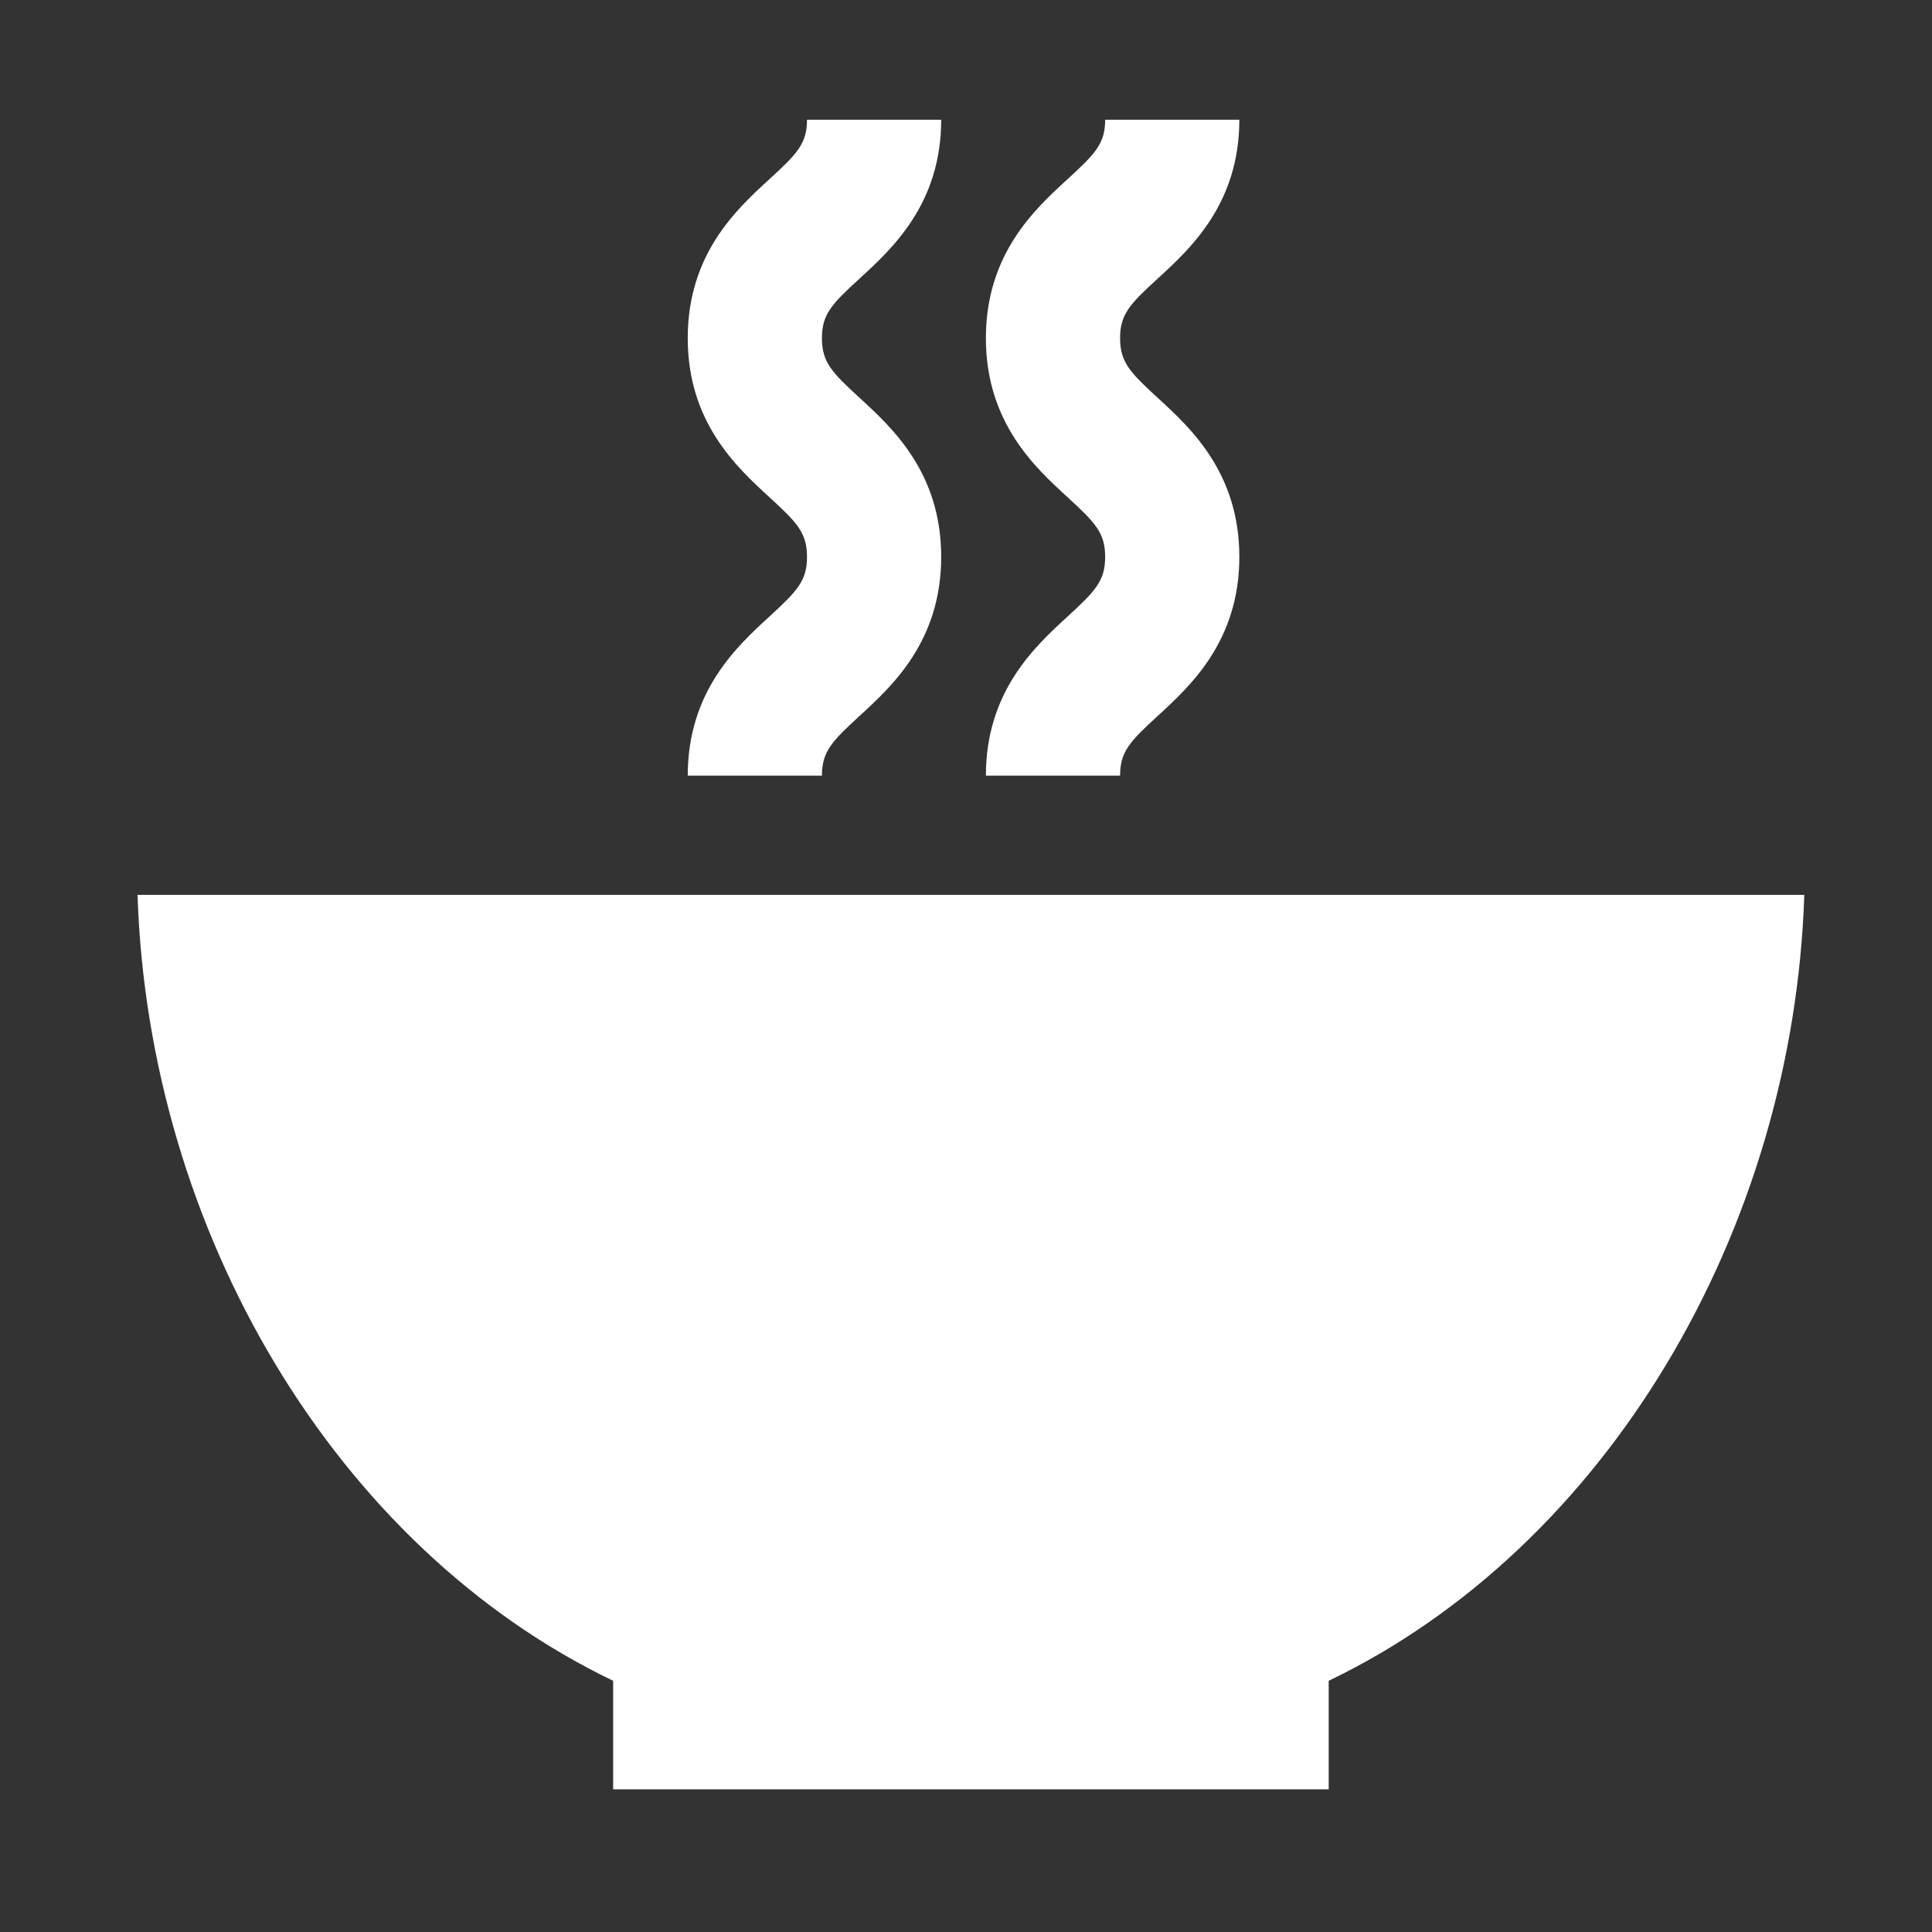
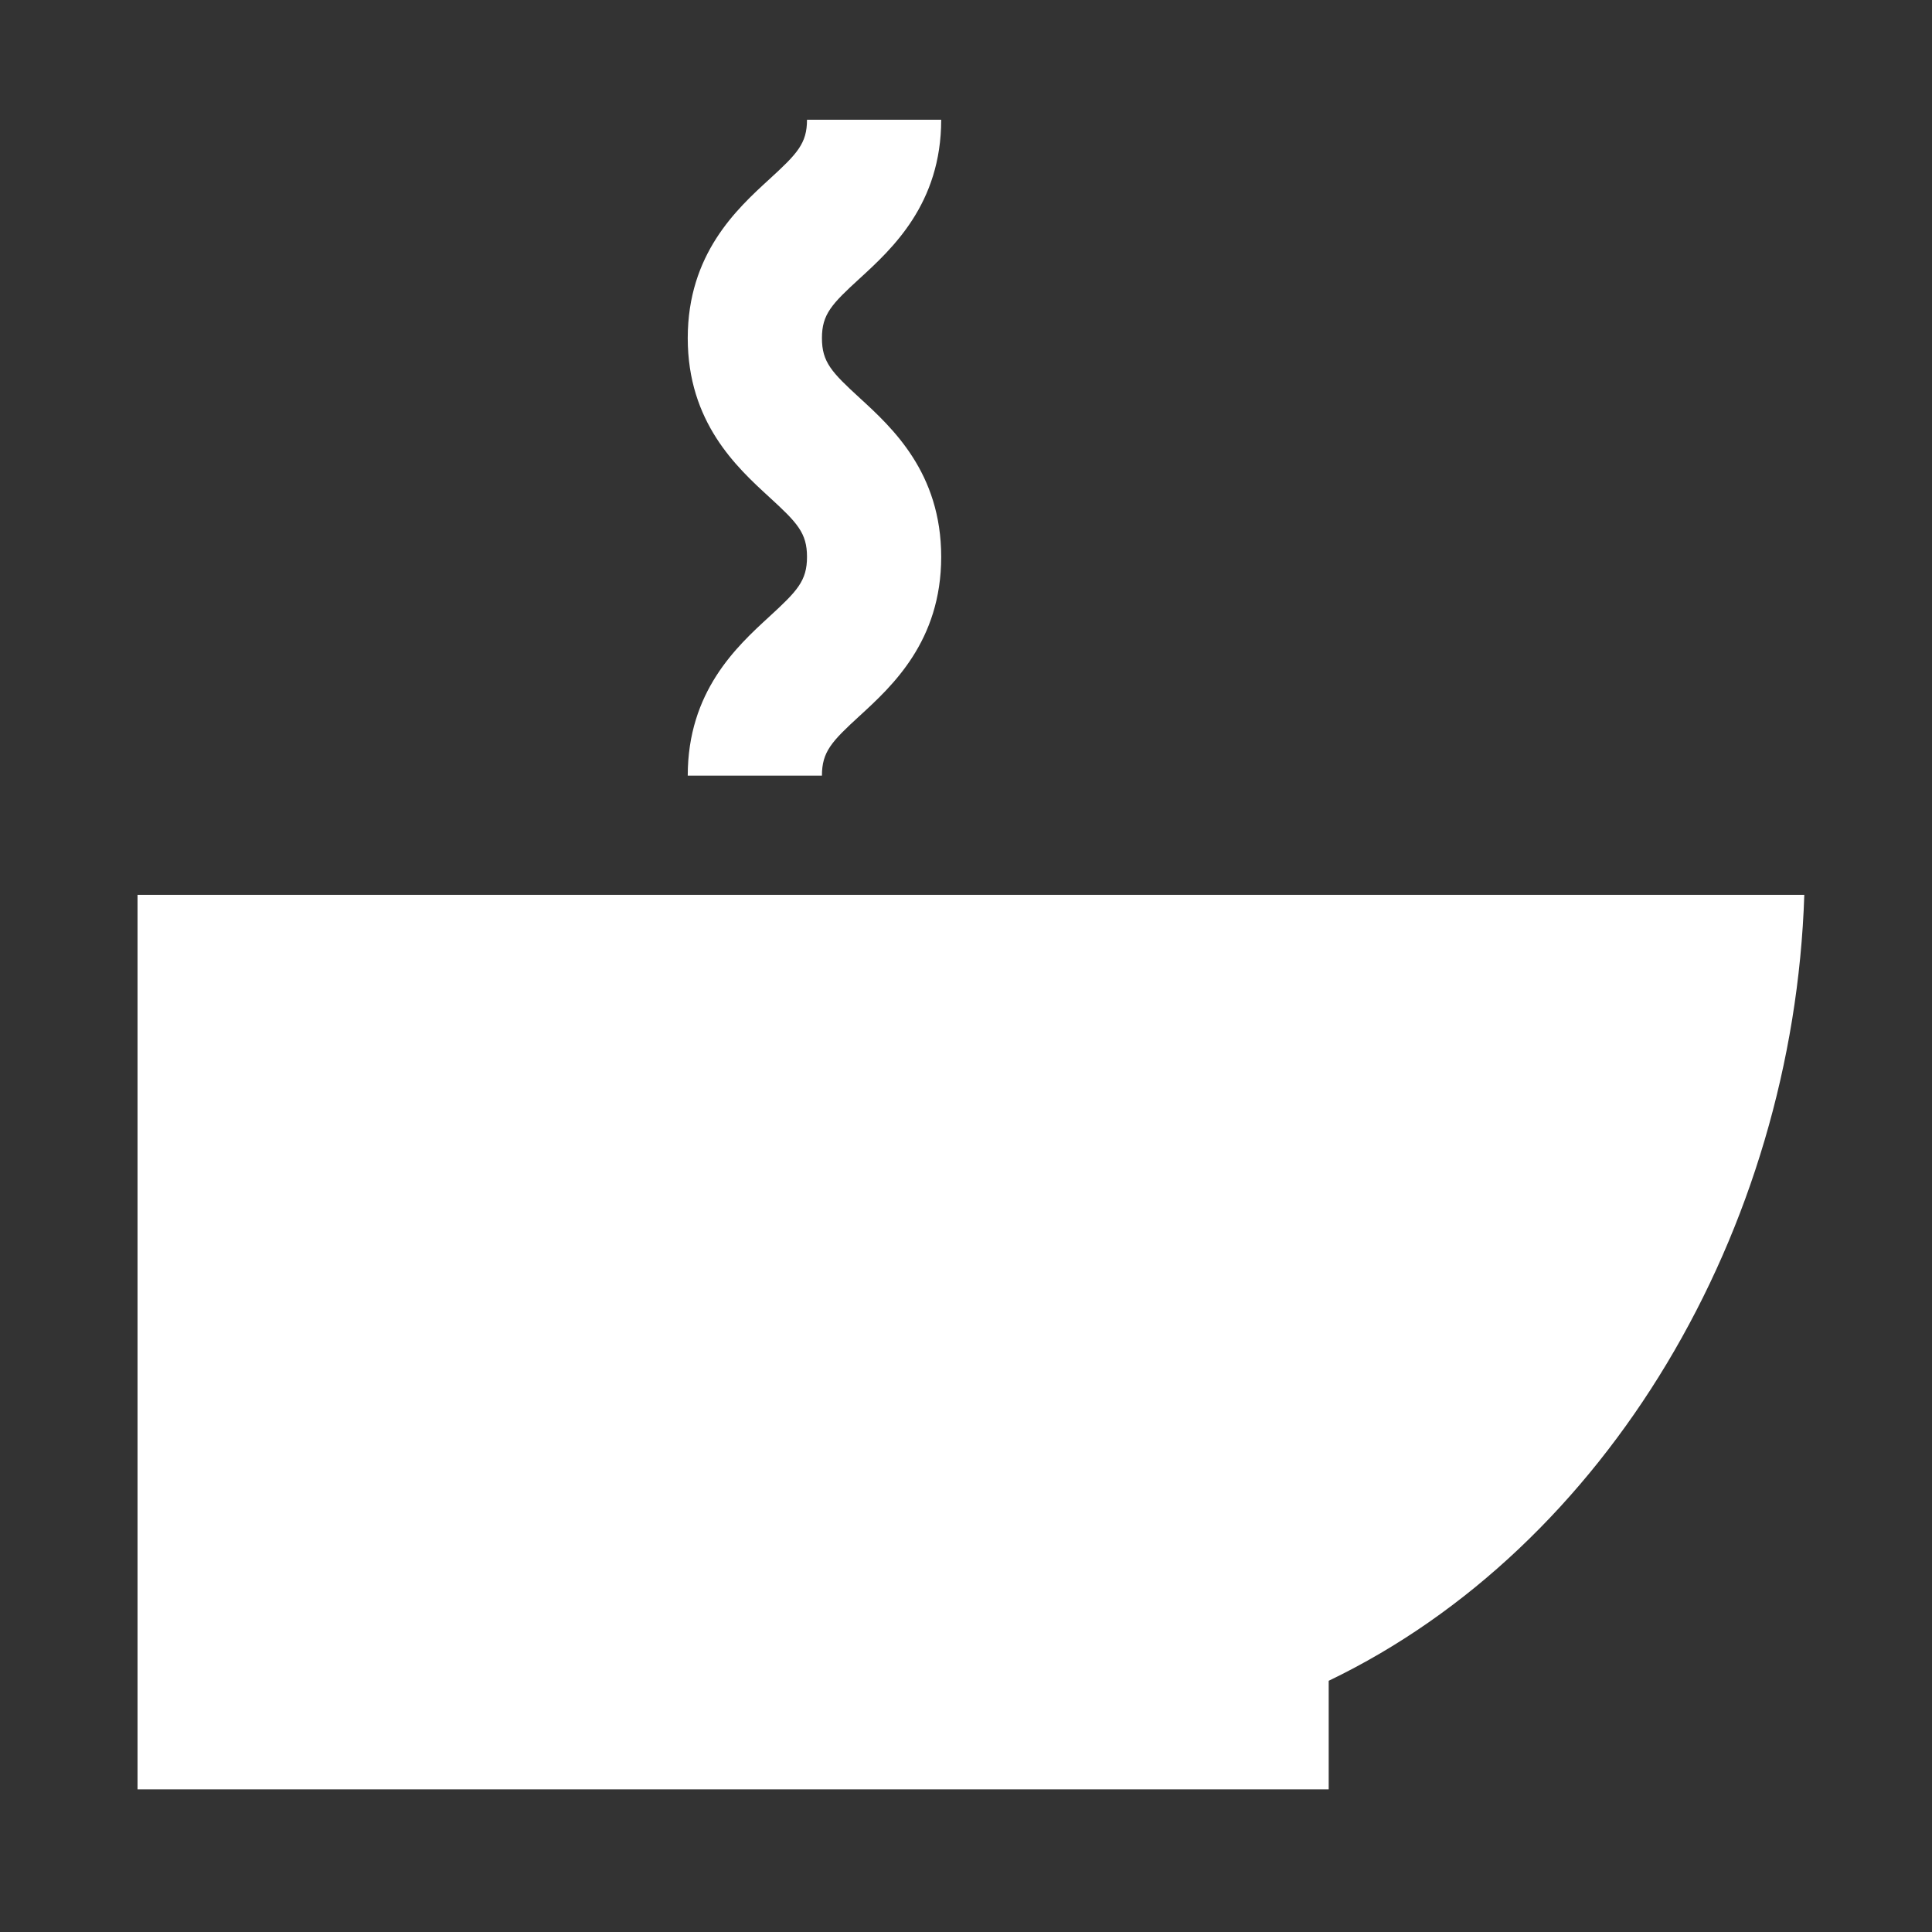
<svg xmlns="http://www.w3.org/2000/svg" width="81" height="81" viewBox="0 0 81 81" fill="none">
  <rect x="0" y="0" width="81" height="81" fill="#333333" stroke="none" />
  <path d="M34.46 32.519H28.834C28.834 28.991 30.888 27.107 32.245 25.861C33.427 24.777 33.834 24.353 33.834 23.347C33.834 22.343 33.427 21.916 32.245 20.834C30.888 19.589 28.834 17.707 28.834 14.176C28.834 10.649 30.888 8.766 32.248 7.521C33.427 6.442 33.834 6.017 33.834 5.019H39.46C39.46 8.544 37.406 10.426 36.047 11.671C34.867 12.75 34.46 13.175 34.46 14.176C34.46 15.18 34.867 15.607 36.049 16.689C37.406 17.934 39.46 19.816 39.46 23.347C39.46 26.877 37.406 28.762 36.047 30.007C34.867 31.088 34.46 31.516 34.46 32.519Z" fill="white" />
-   <path d="M46.96 32.519H41.334C41.334 28.991 43.388 27.107 44.745 25.861C45.927 24.777 46.334 24.353 46.334 23.347C46.334 22.343 45.927 21.916 44.745 20.834C43.388 19.589 41.334 17.707 41.334 14.176C41.334 10.649 43.388 8.766 44.748 7.521C45.927 6.442 46.334 6.017 46.334 5.019H51.96C51.96 8.544 49.906 10.426 48.547 11.671C47.367 12.75 46.96 13.175 46.96 14.176C46.96 15.18 47.367 15.607 48.549 16.689C49.906 17.934 51.96 19.816 51.96 23.347C51.96 26.877 49.906 28.762 48.547 30.007C47.367 31.088 46.96 31.516 46.96 32.519Z" fill="white" />
-   <path d="M75.646 37.518H5.766C6.224 51.589 14.029 64.855 25.706 70.468V75.018H55.706V70.468C67.383 64.855 75.188 51.589 75.646 37.518Z" fill="white" />
+   <path d="M75.646 37.518H5.766V75.018H55.706V70.468C67.383 64.855 75.188 51.589 75.646 37.518Z" fill="white" />
</svg>